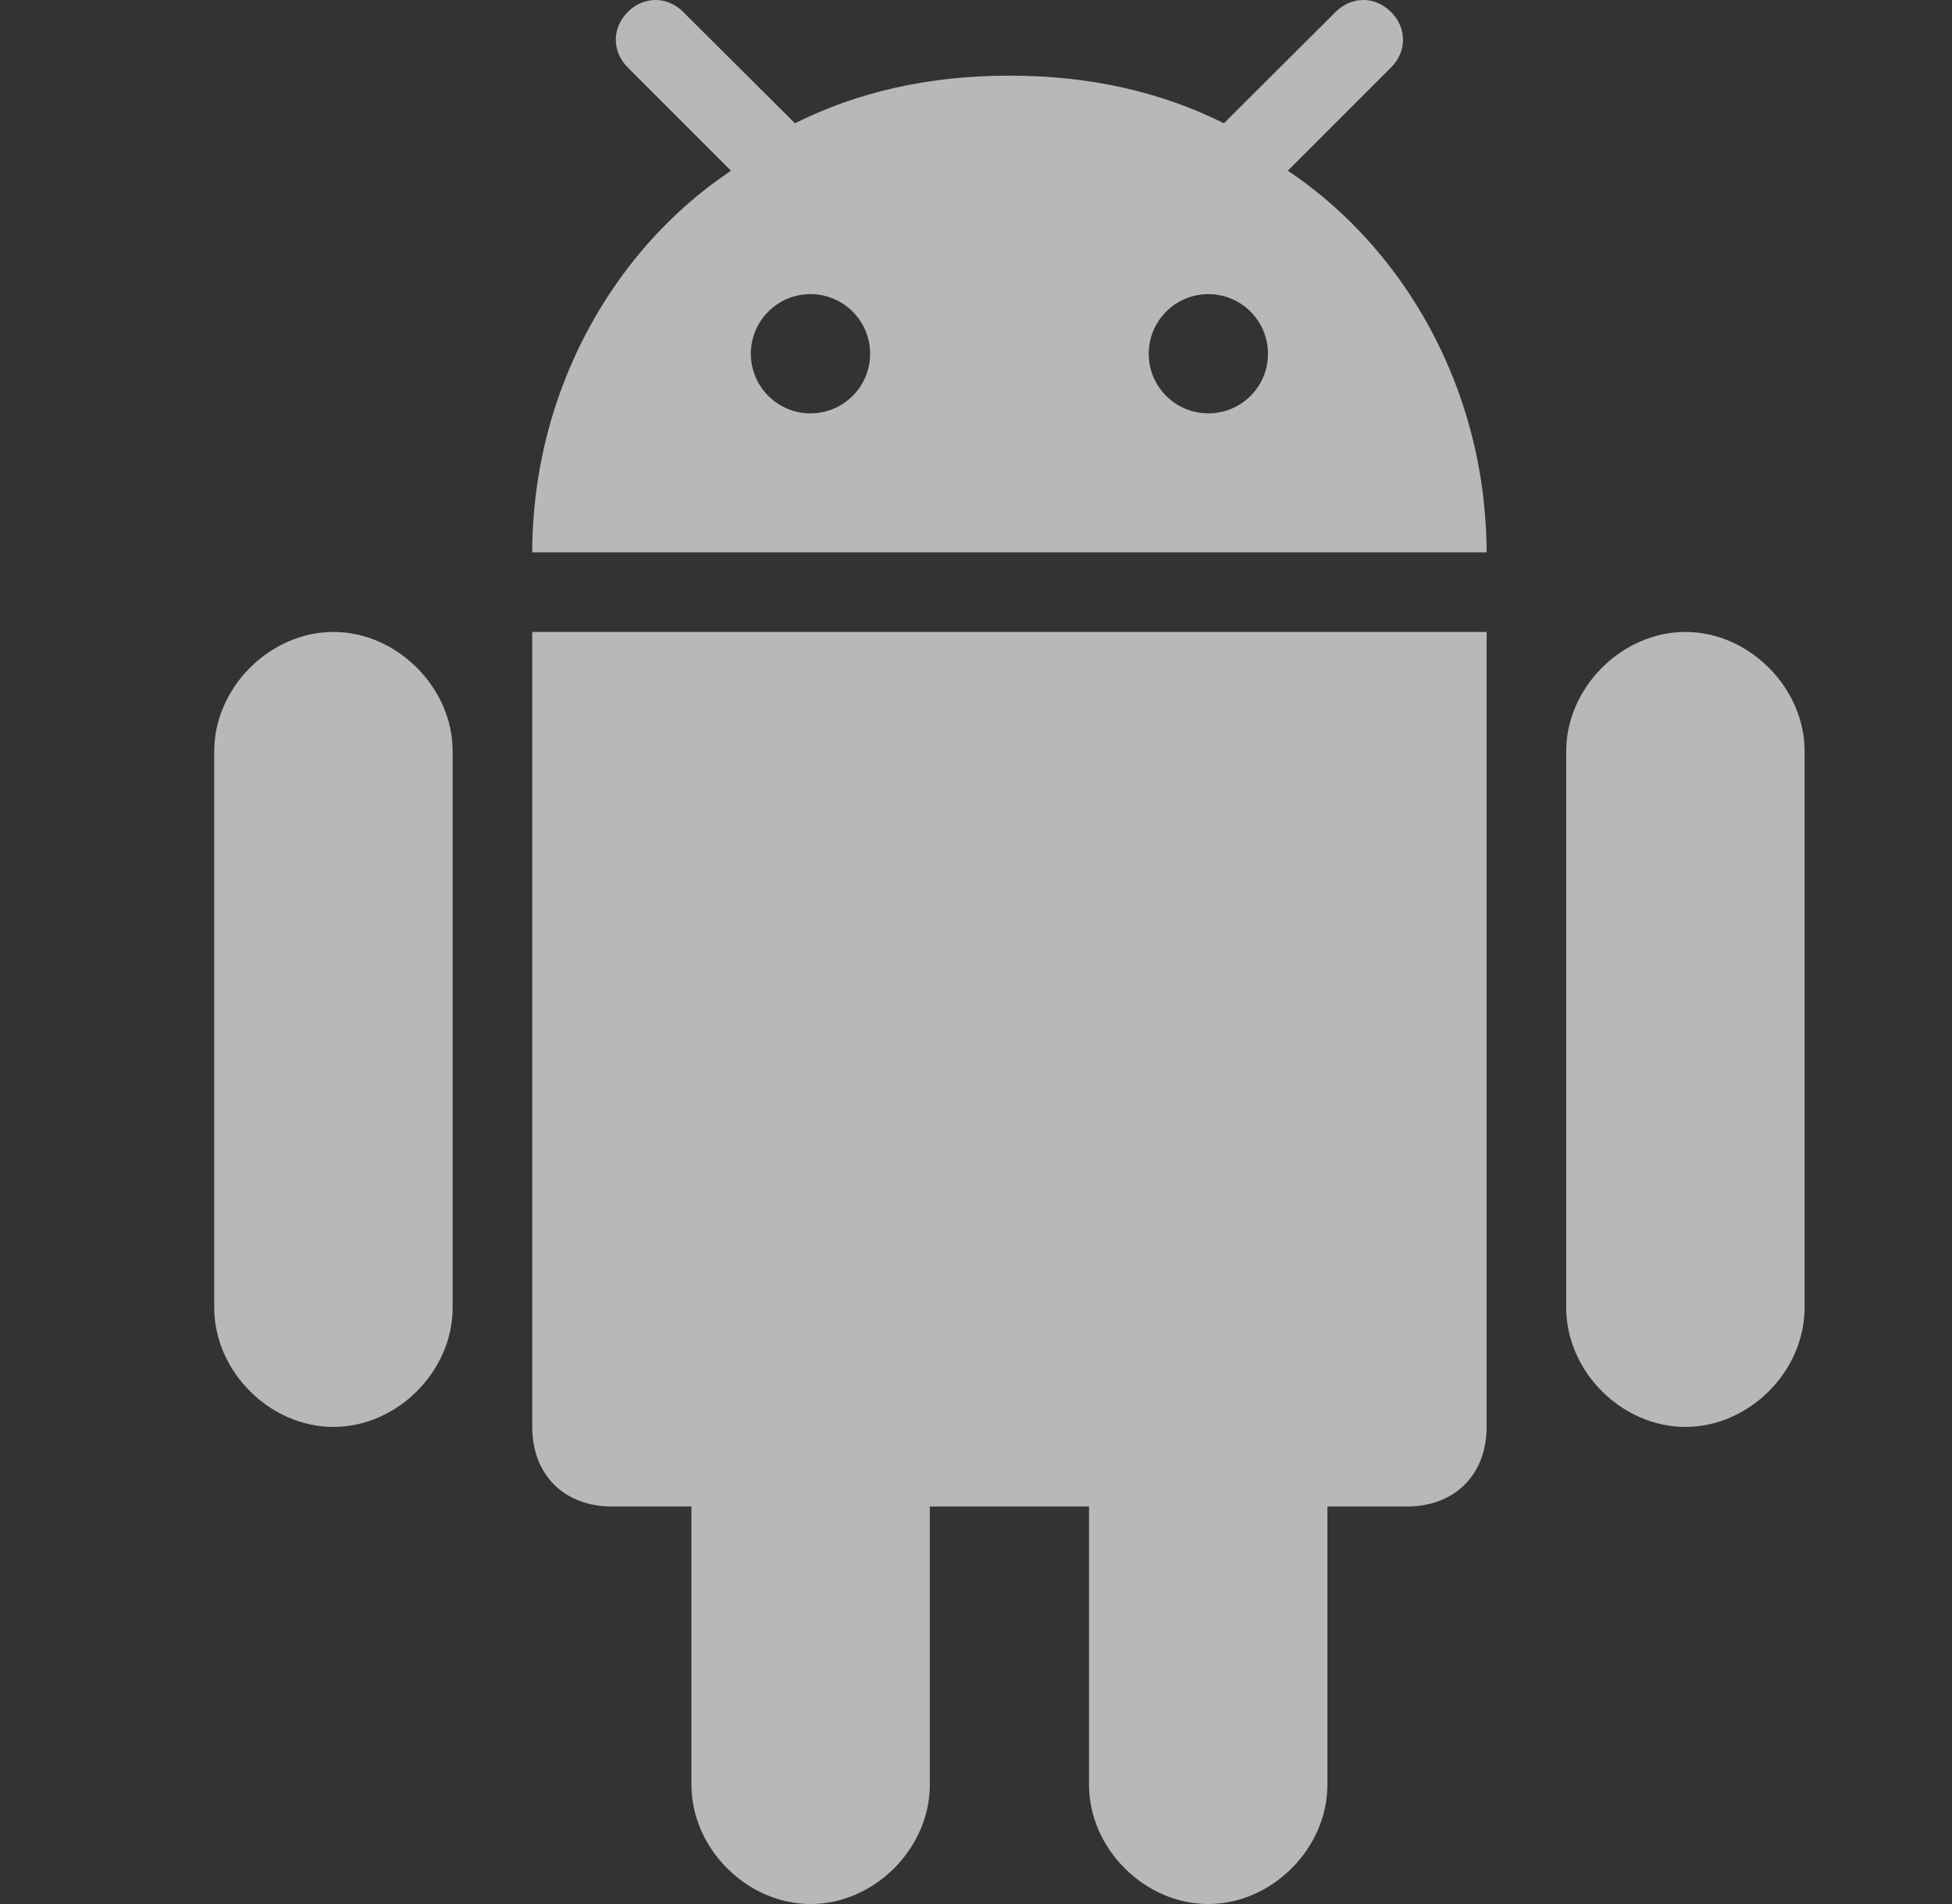
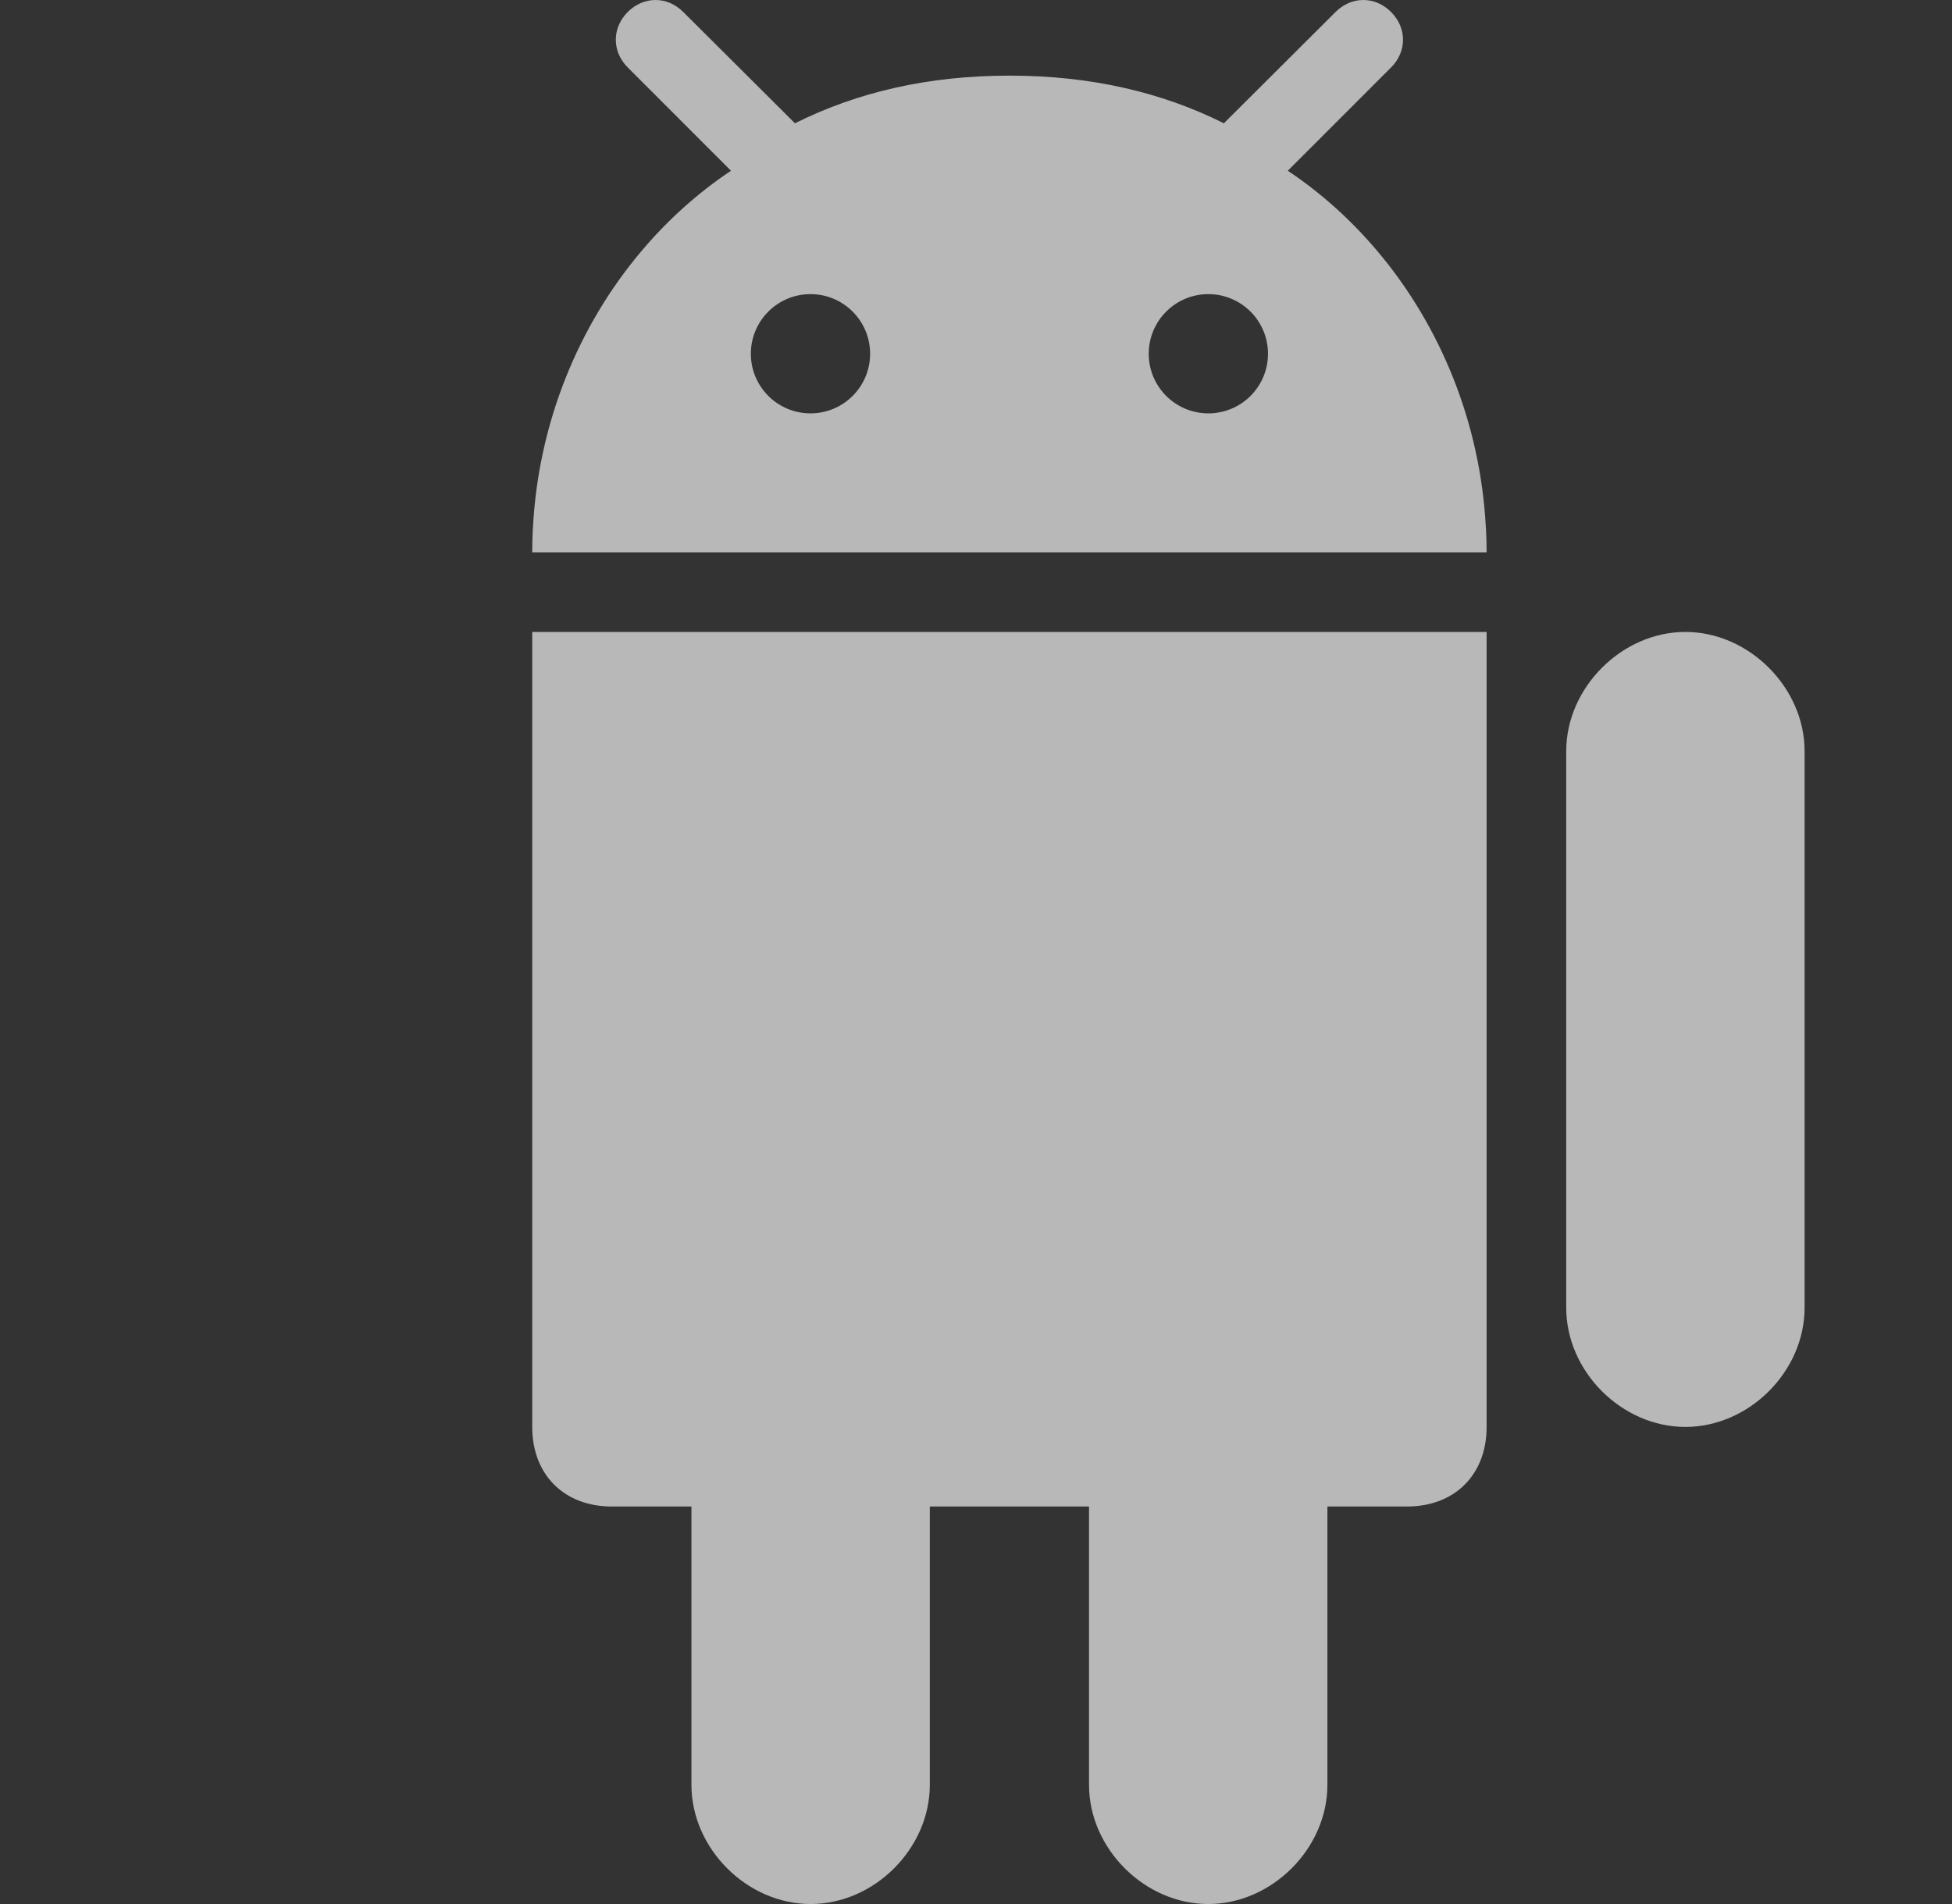
<svg xmlns="http://www.w3.org/2000/svg" width="41" height="40" viewBox="0 0 41 40" fill="none">
  <rect x="0" y="0" width="41" height="40" fill="#333333" stroke="none" />
  <path d="M25.377 40C26.715 40 27.881 38.833 27.881 37.496V31.649H29.553C30.556 31.649 31.225 30.98 31.225 29.977V13.276H11.179V29.977C11.179 30.98 11.848 31.649 12.851 31.649H14.523V37.496C14.523 38.834 15.689 40 17.026 40C18.364 40 19.53 38.834 19.53 37.496V31.649H22.874V37.496C22.873 38.833 24.04 40 25.377 40Z" fill="white" fill-opacity="0.65" />
  <path d="M35.4 29.977C36.738 29.977 37.904 28.811 37.904 27.473V15.779C37.904 14.448 36.738 13.276 35.4 13.276C34.063 13.276 32.897 14.448 32.897 15.779V27.473C32.897 28.811 34.062 29.977 35.4 29.977Z" fill="white" fill-opacity="0.65" />
-   <path d="M7.004 29.977C8.341 29.977 9.507 28.811 9.507 27.473V15.779C9.507 14.448 8.341 13.276 7.004 13.276C5.666 13.276 4.5 14.448 4.5 15.779V27.473C4.5 28.811 5.666 29.977 7.004 29.977Z" fill="white" fill-opacity="0.65" />
  <path d="M29.218 0.252C28.884 -0.084 28.387 -0.084 28.052 0.252L25.81 2.487L25.707 2.59C24.377 1.925 22.886 1.592 21.226 1.589C21.218 1.589 21.21 1.589 21.202 1.589H21.202C21.193 1.589 21.186 1.589 21.177 1.589C19.517 1.592 18.027 1.925 16.697 2.59L16.594 2.487L14.351 0.252C14.017 -0.084 13.52 -0.084 13.185 0.252C12.851 0.587 12.851 1.083 13.185 1.417L15.354 3.587C14.655 4.053 14.022 4.624 13.471 5.277C12.151 6.841 11.31 8.877 11.194 11.082C11.193 11.105 11.191 11.128 11.19 11.151C11.182 11.301 11.179 11.452 11.179 11.603H31.225C31.225 11.452 31.221 11.301 31.214 11.151C31.213 11.128 31.211 11.105 31.209 11.082C31.094 8.877 30.252 6.841 28.933 5.278C28.382 4.625 27.748 4.053 27.049 3.587L29.218 1.417C29.553 1.083 29.553 0.587 29.218 0.252ZM17.023 8.684C16.332 8.684 15.771 8.124 15.771 7.432C15.771 6.74 16.332 6.179 17.023 6.179C17.715 6.179 18.276 6.74 18.276 7.432C18.276 8.124 17.715 8.684 17.023 8.684ZM25.38 8.684C24.689 8.684 24.128 8.124 24.128 7.432C24.128 6.74 24.689 6.179 25.38 6.179C26.072 6.179 26.633 6.74 26.633 7.432C26.633 8.124 26.072 8.684 25.38 8.684Z" fill="white" fill-opacity="0.65" />
</svg>